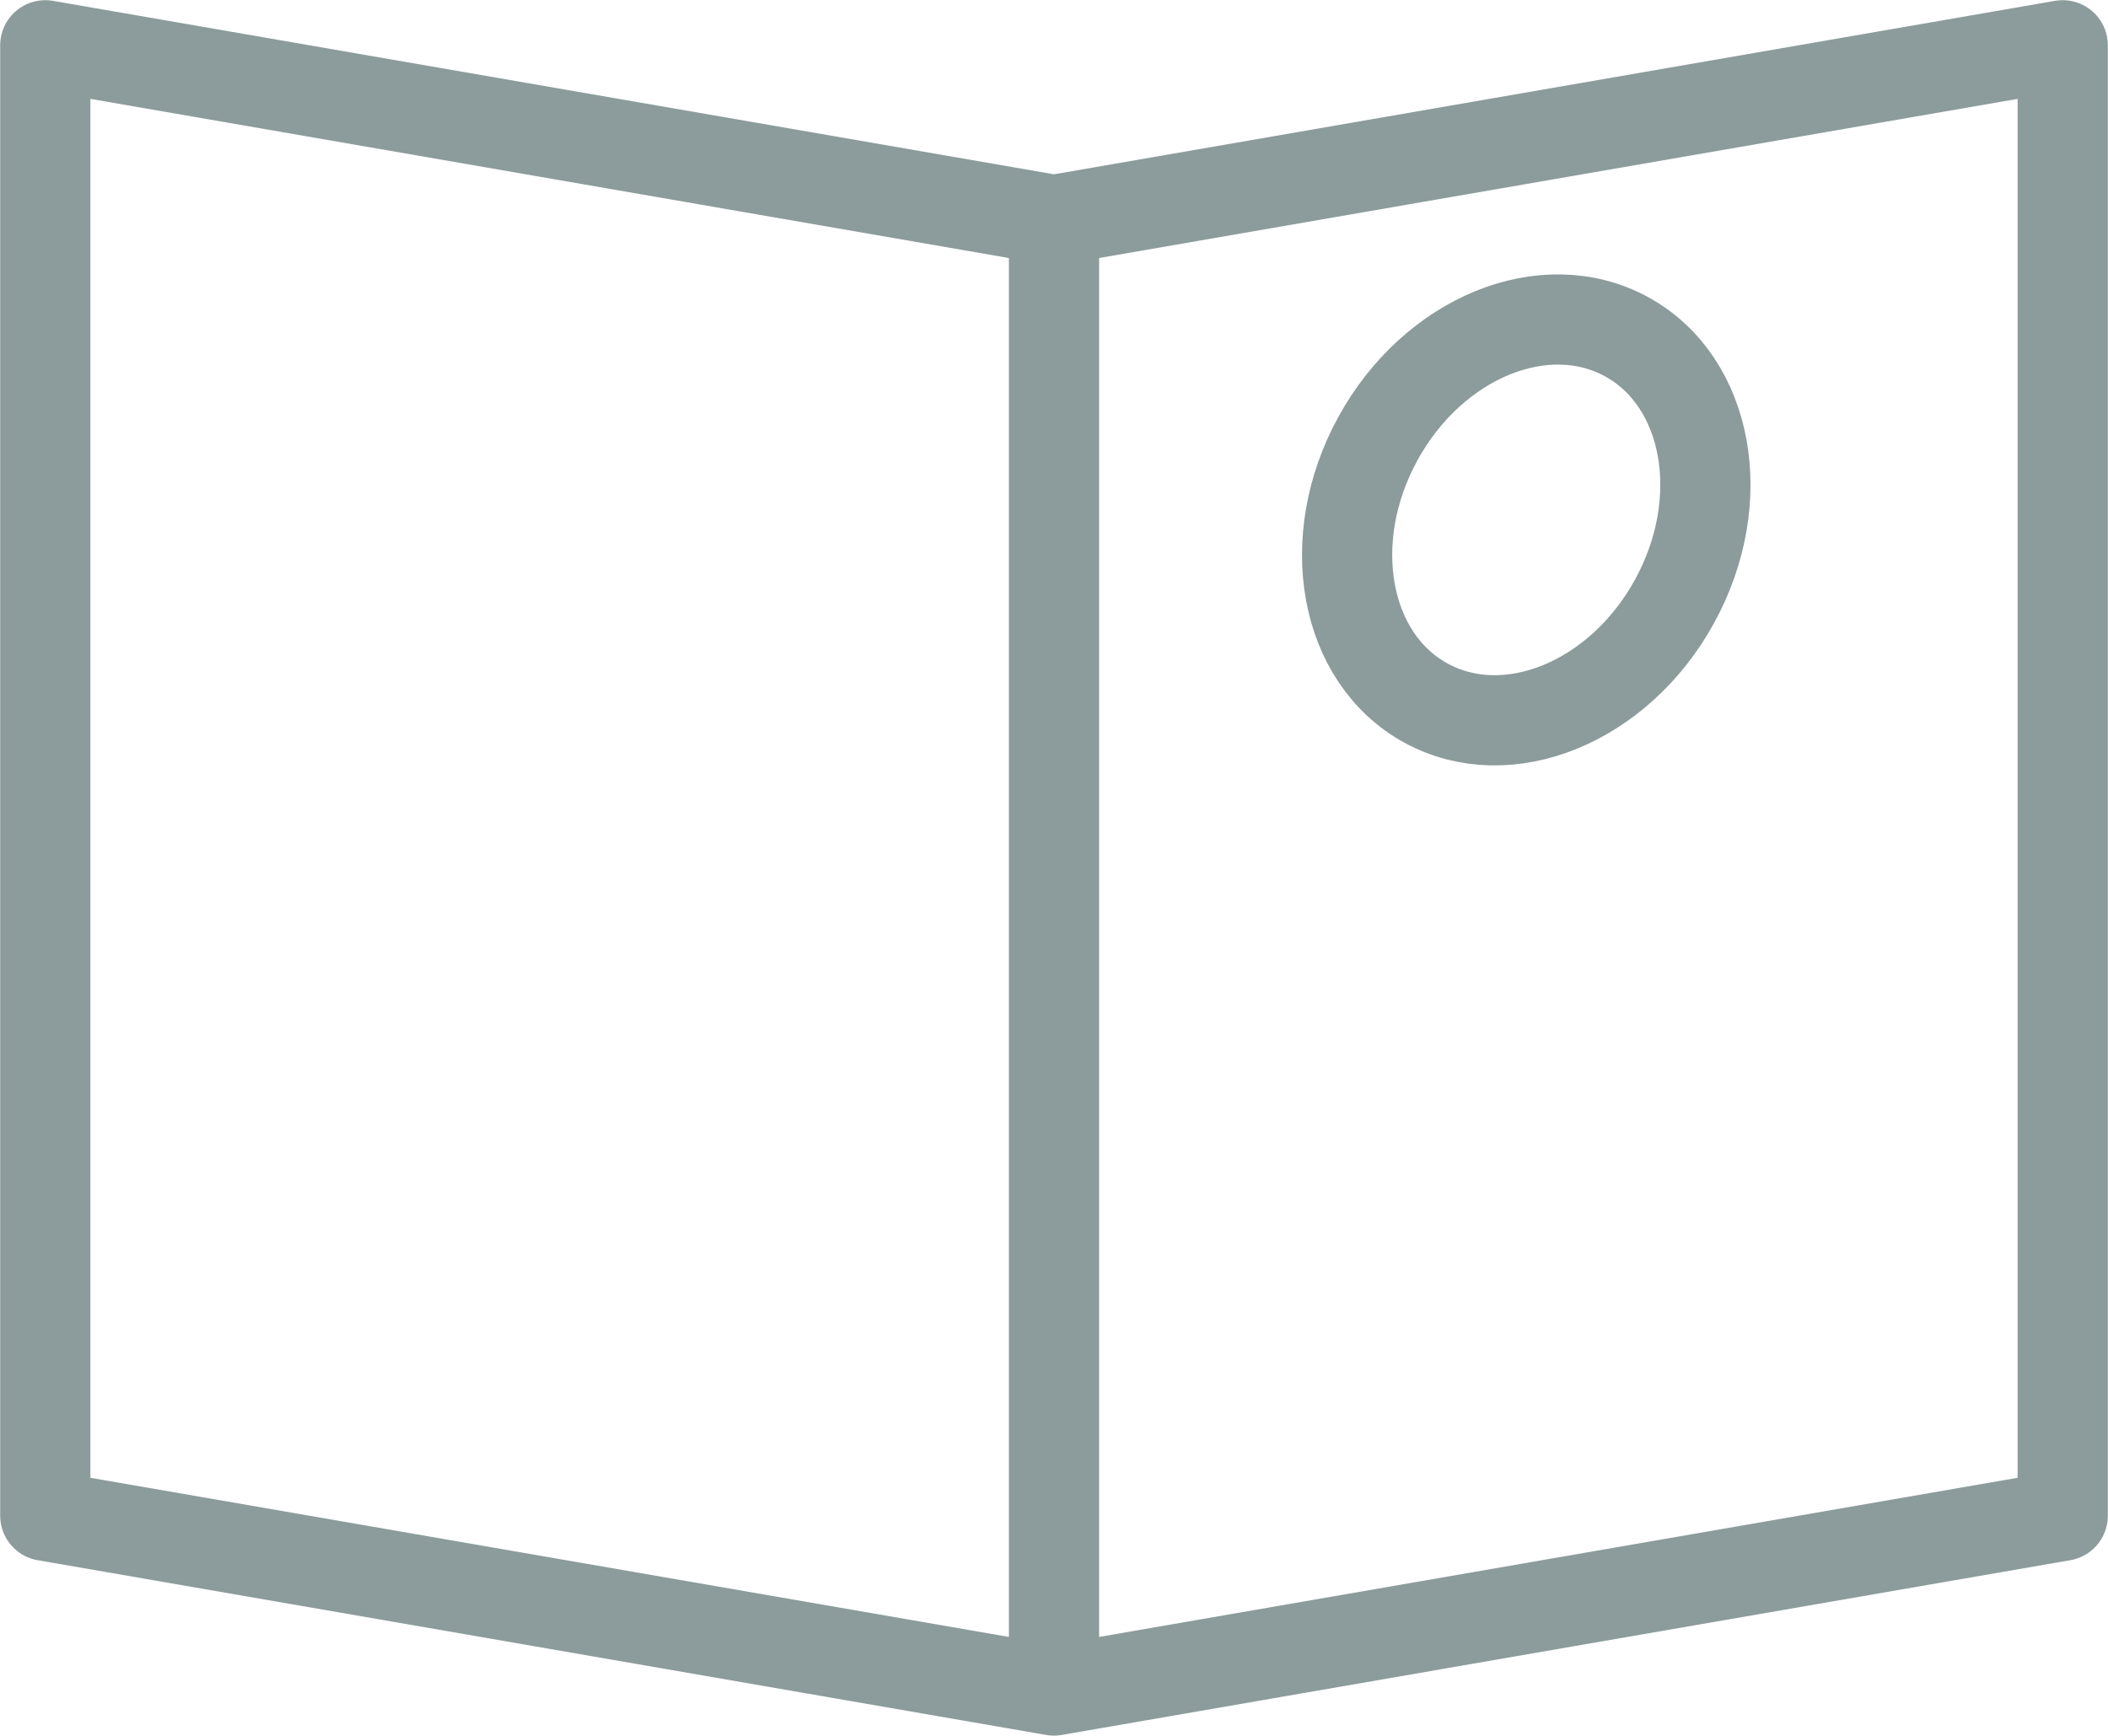
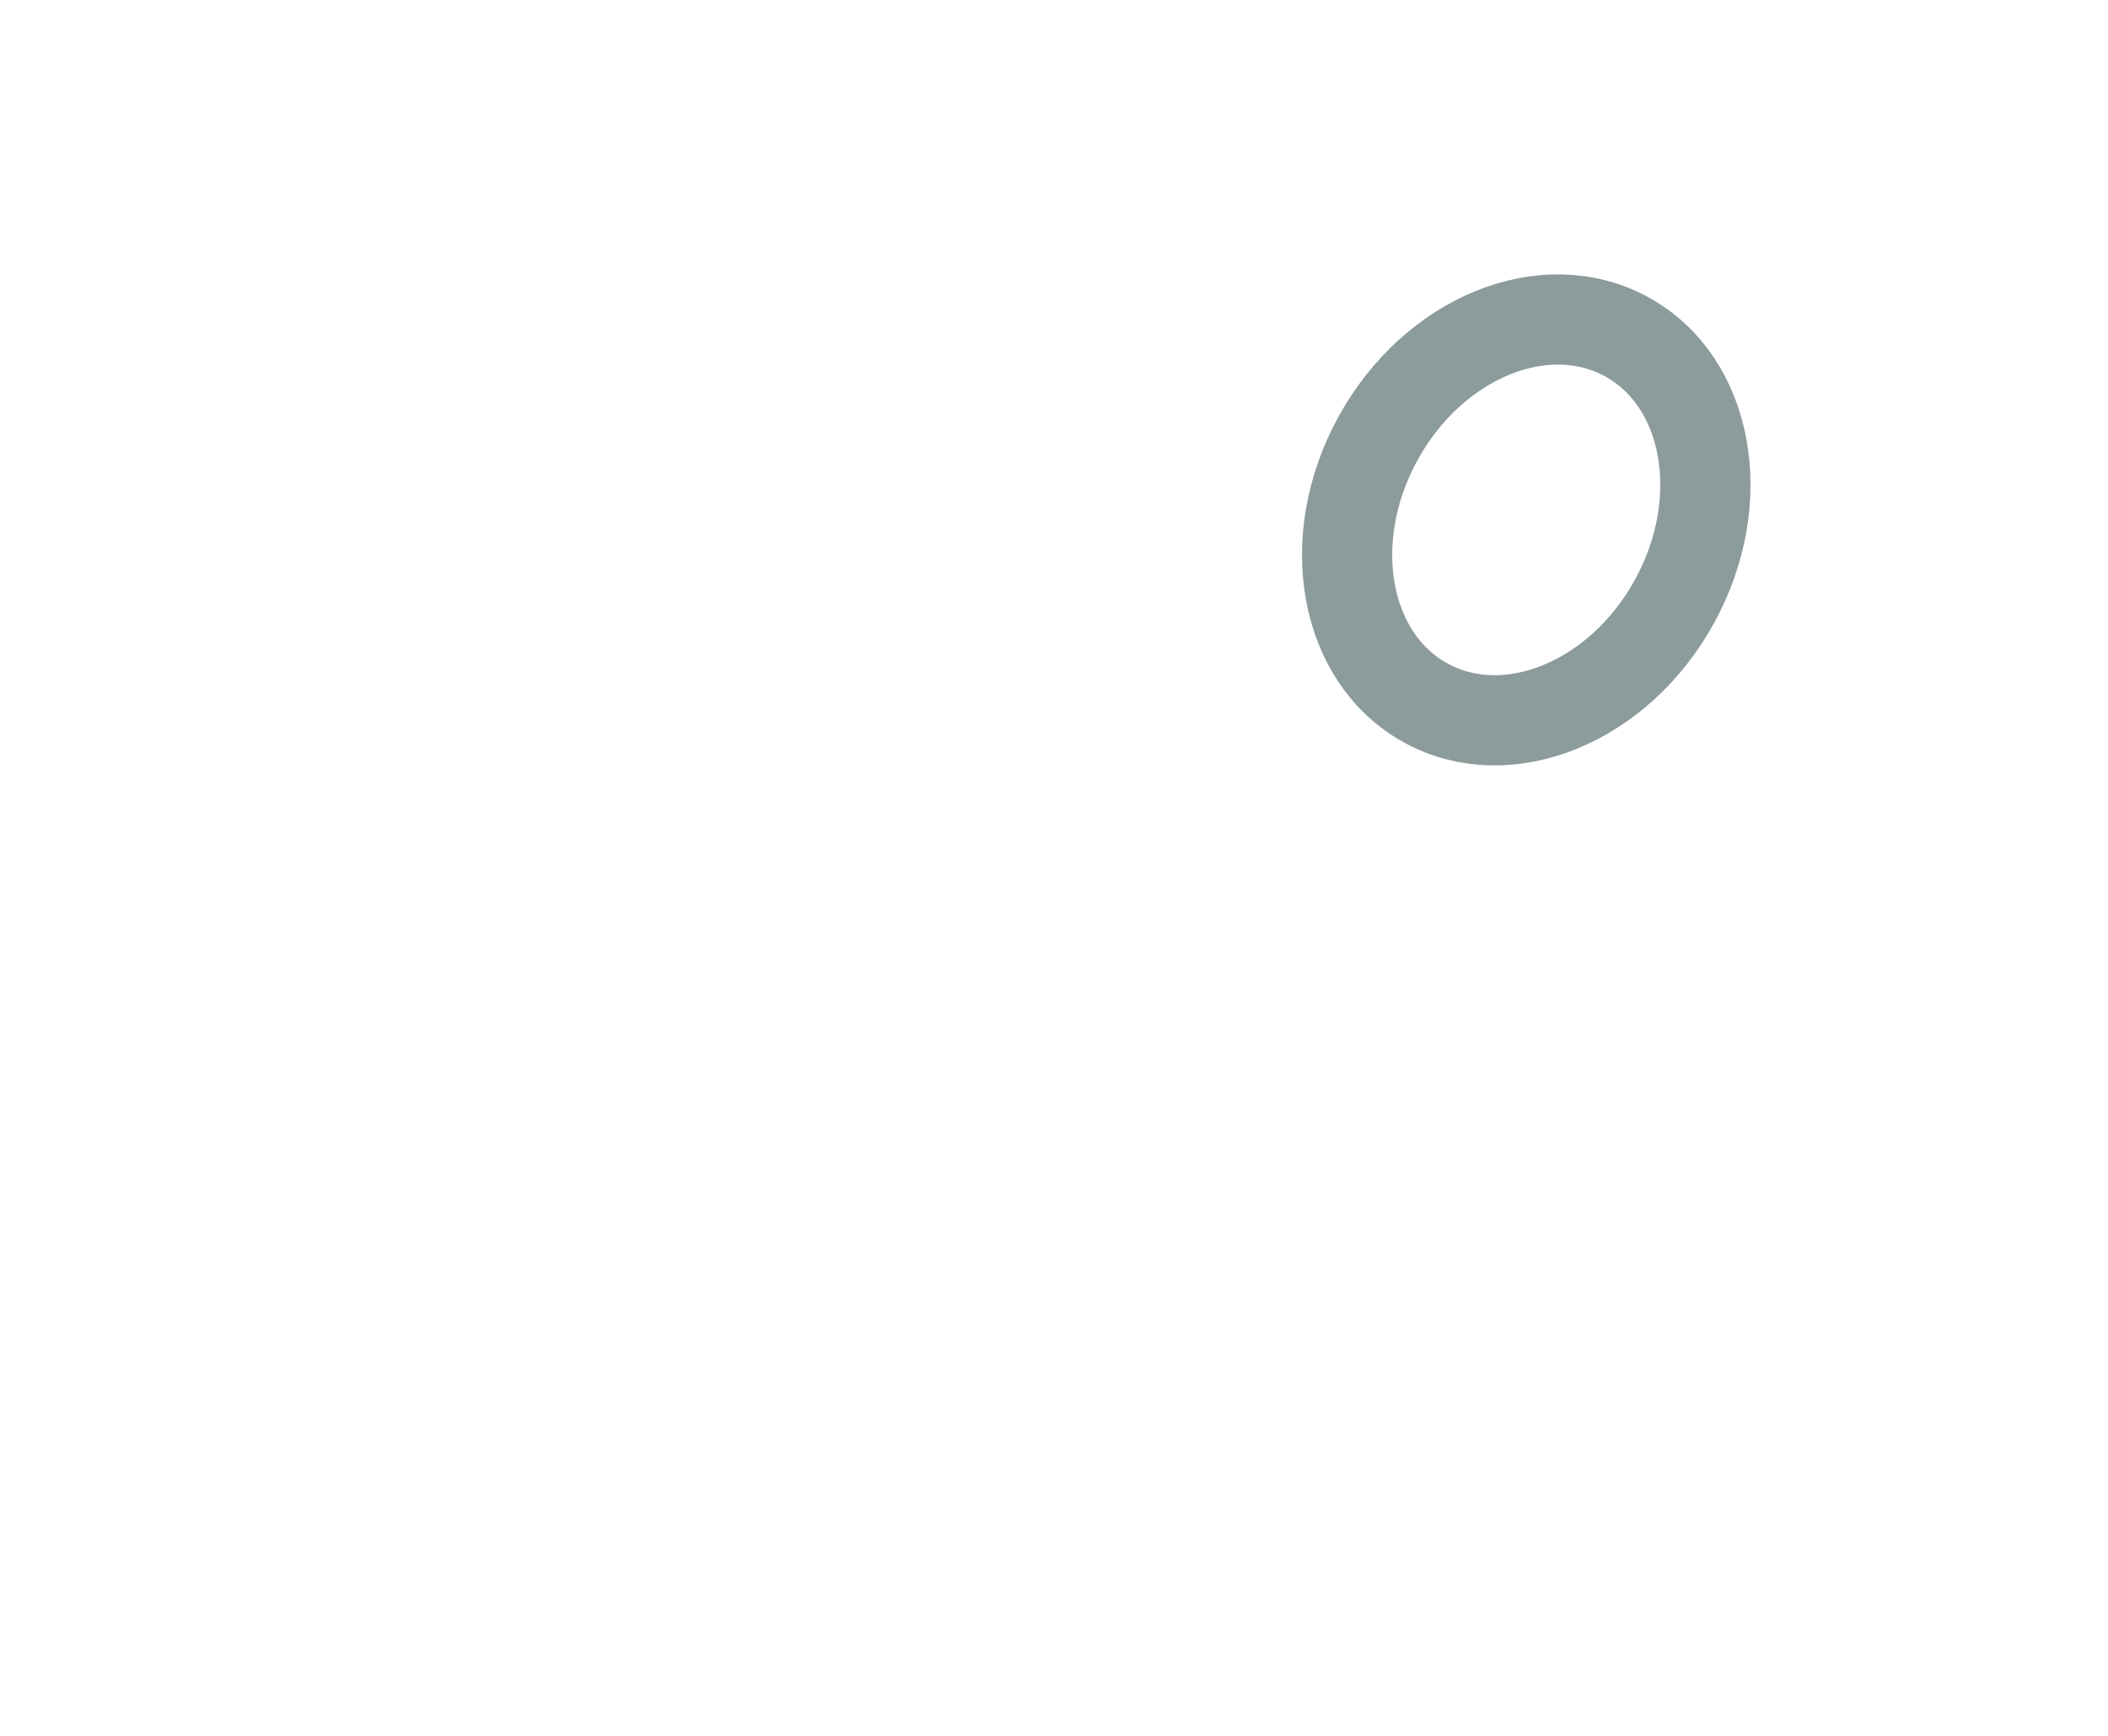
<svg xmlns="http://www.w3.org/2000/svg" id="_レイヤー_2" viewBox="0 0 56.32 46.38">
  <defs>
    <style>.cls-1{fill:none;stroke:#8c9b9b;stroke-linecap:round;stroke-linejoin:round;stroke-width:2.41px}</style>
  </defs>
  <g id="_レイヤー_1-2">
-     <path class="cls-1" d="M28.16 45.17l26.95-4.67V1.21L28.16 5.88v39.29zM1.21 40.5l26.95 4.67V5.88L1.21 1.21V40.5z" />
    <ellipse class="cls-1" cx="40.78" cy="13.89" rx="5.58" ry="4.52" transform="rotate(-61.26 40.78 13.893)" />
  </g>
</svg>